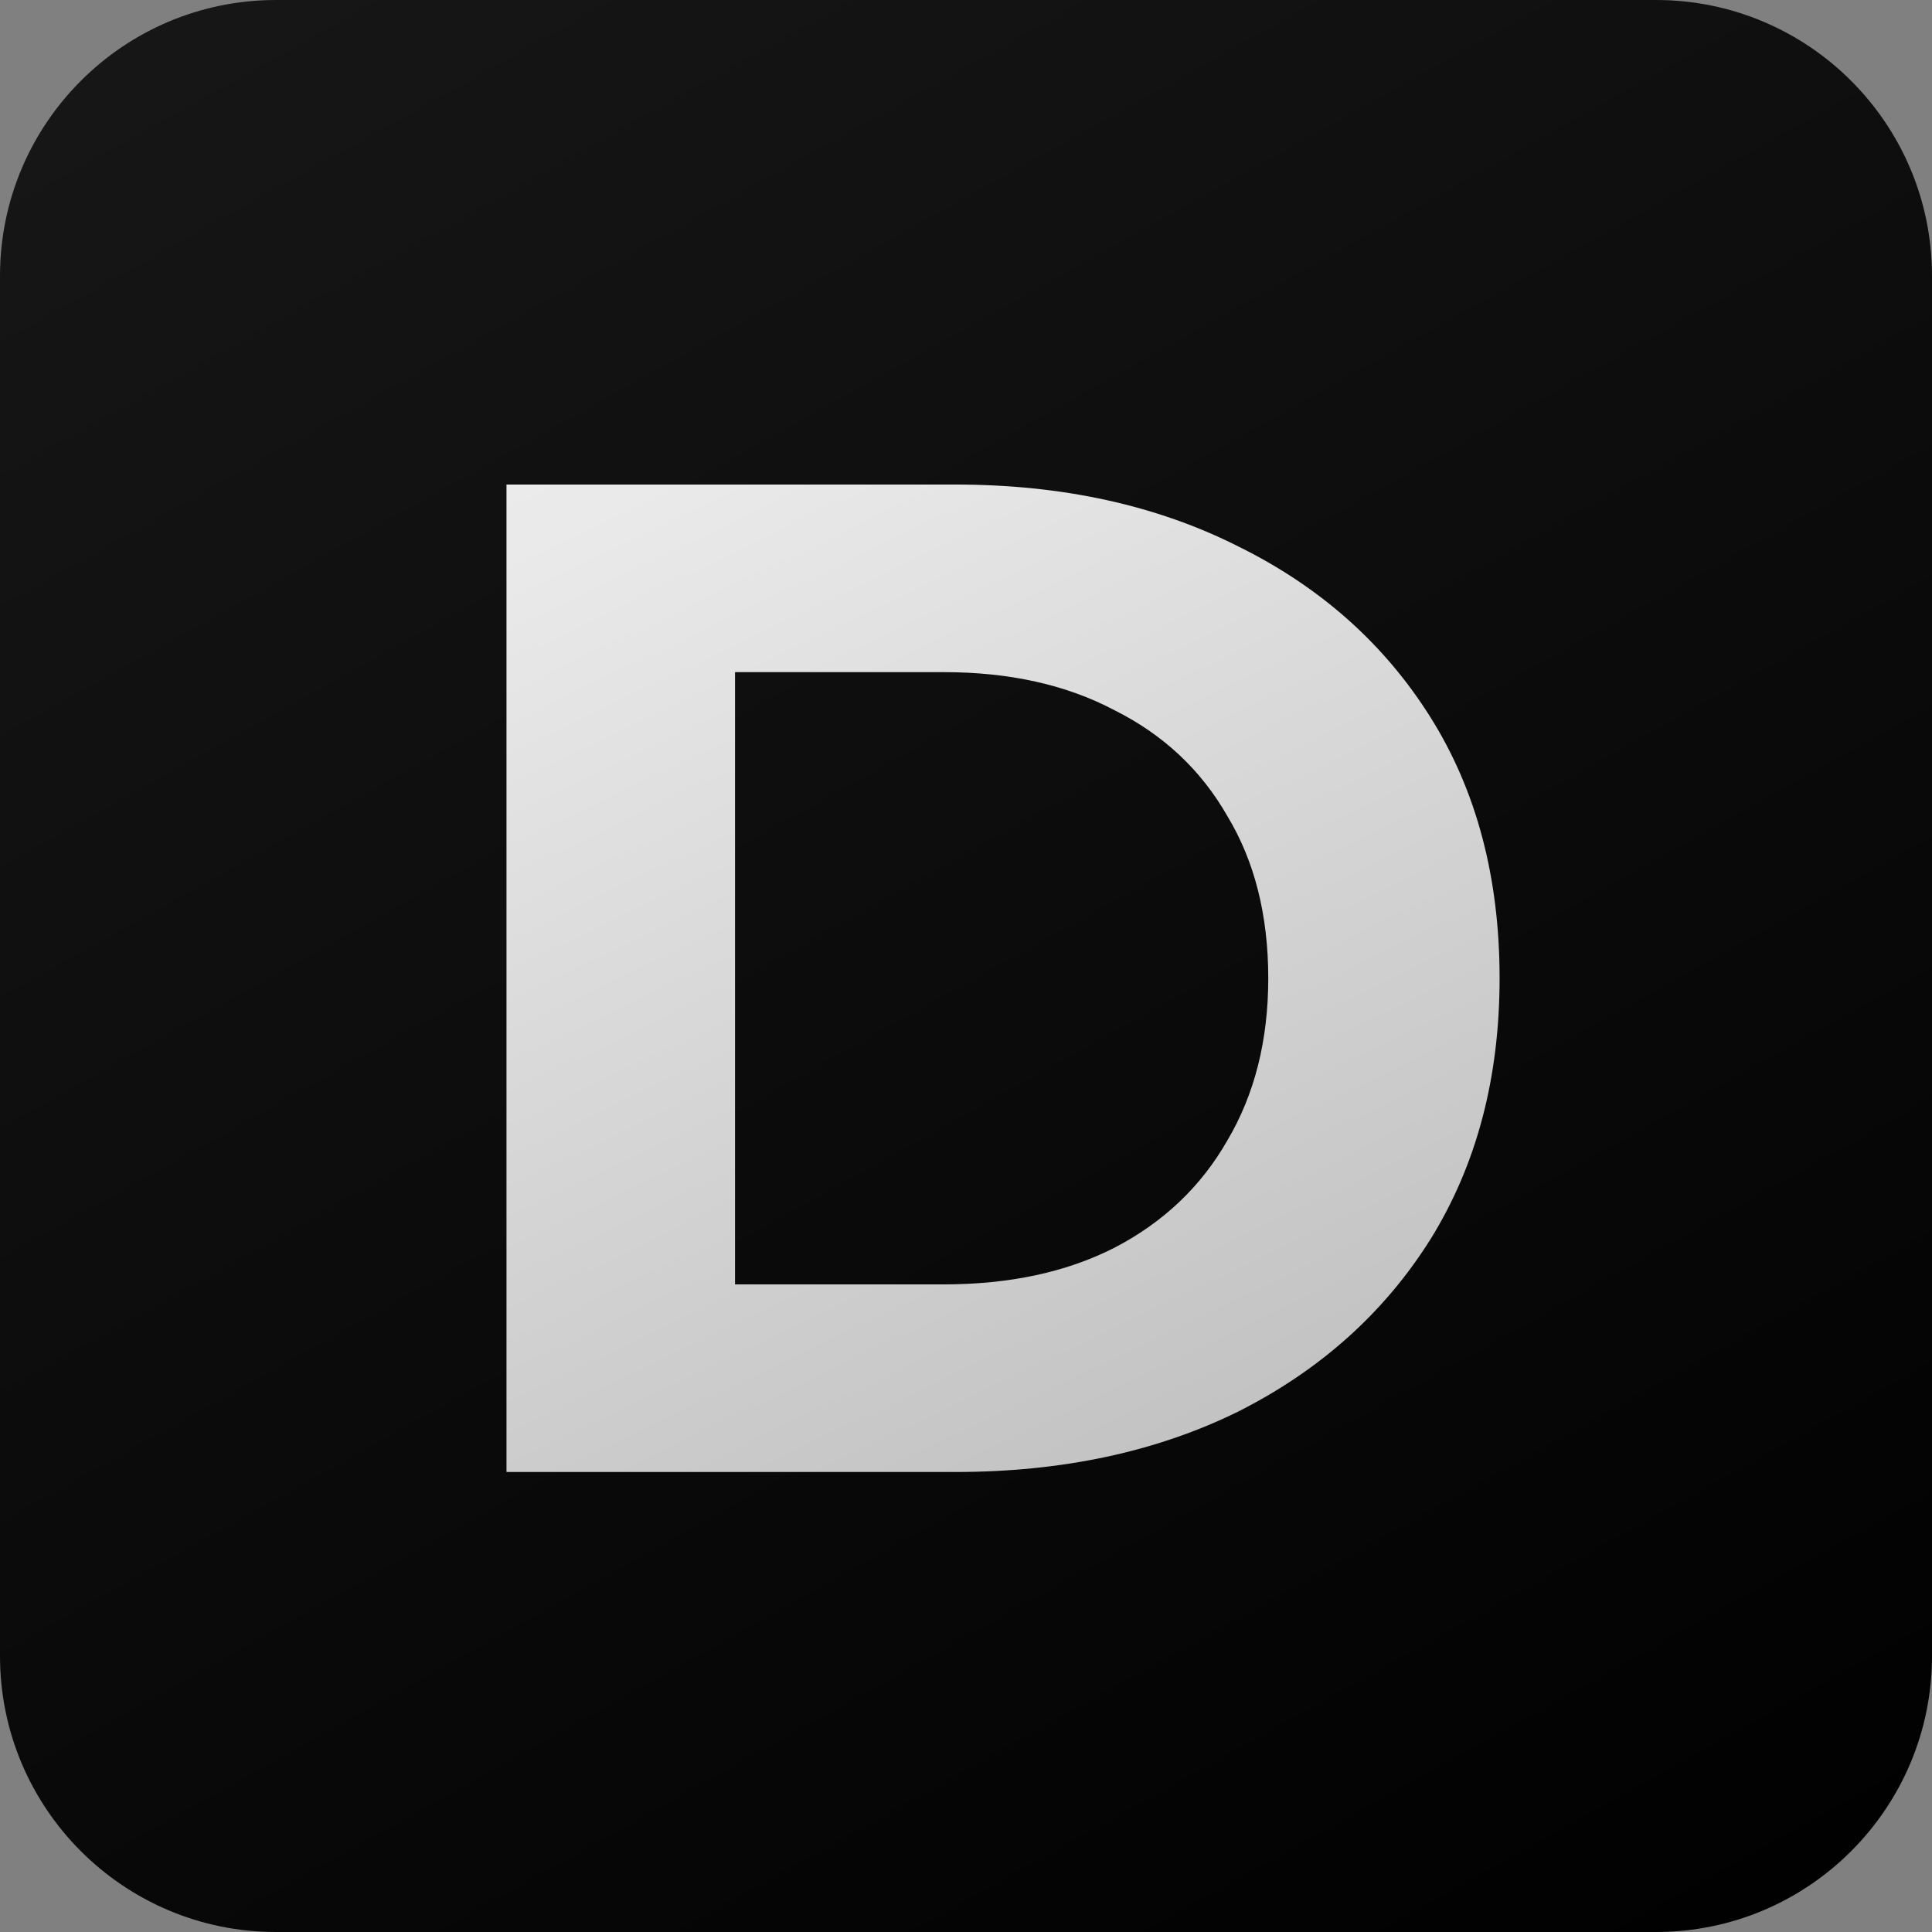
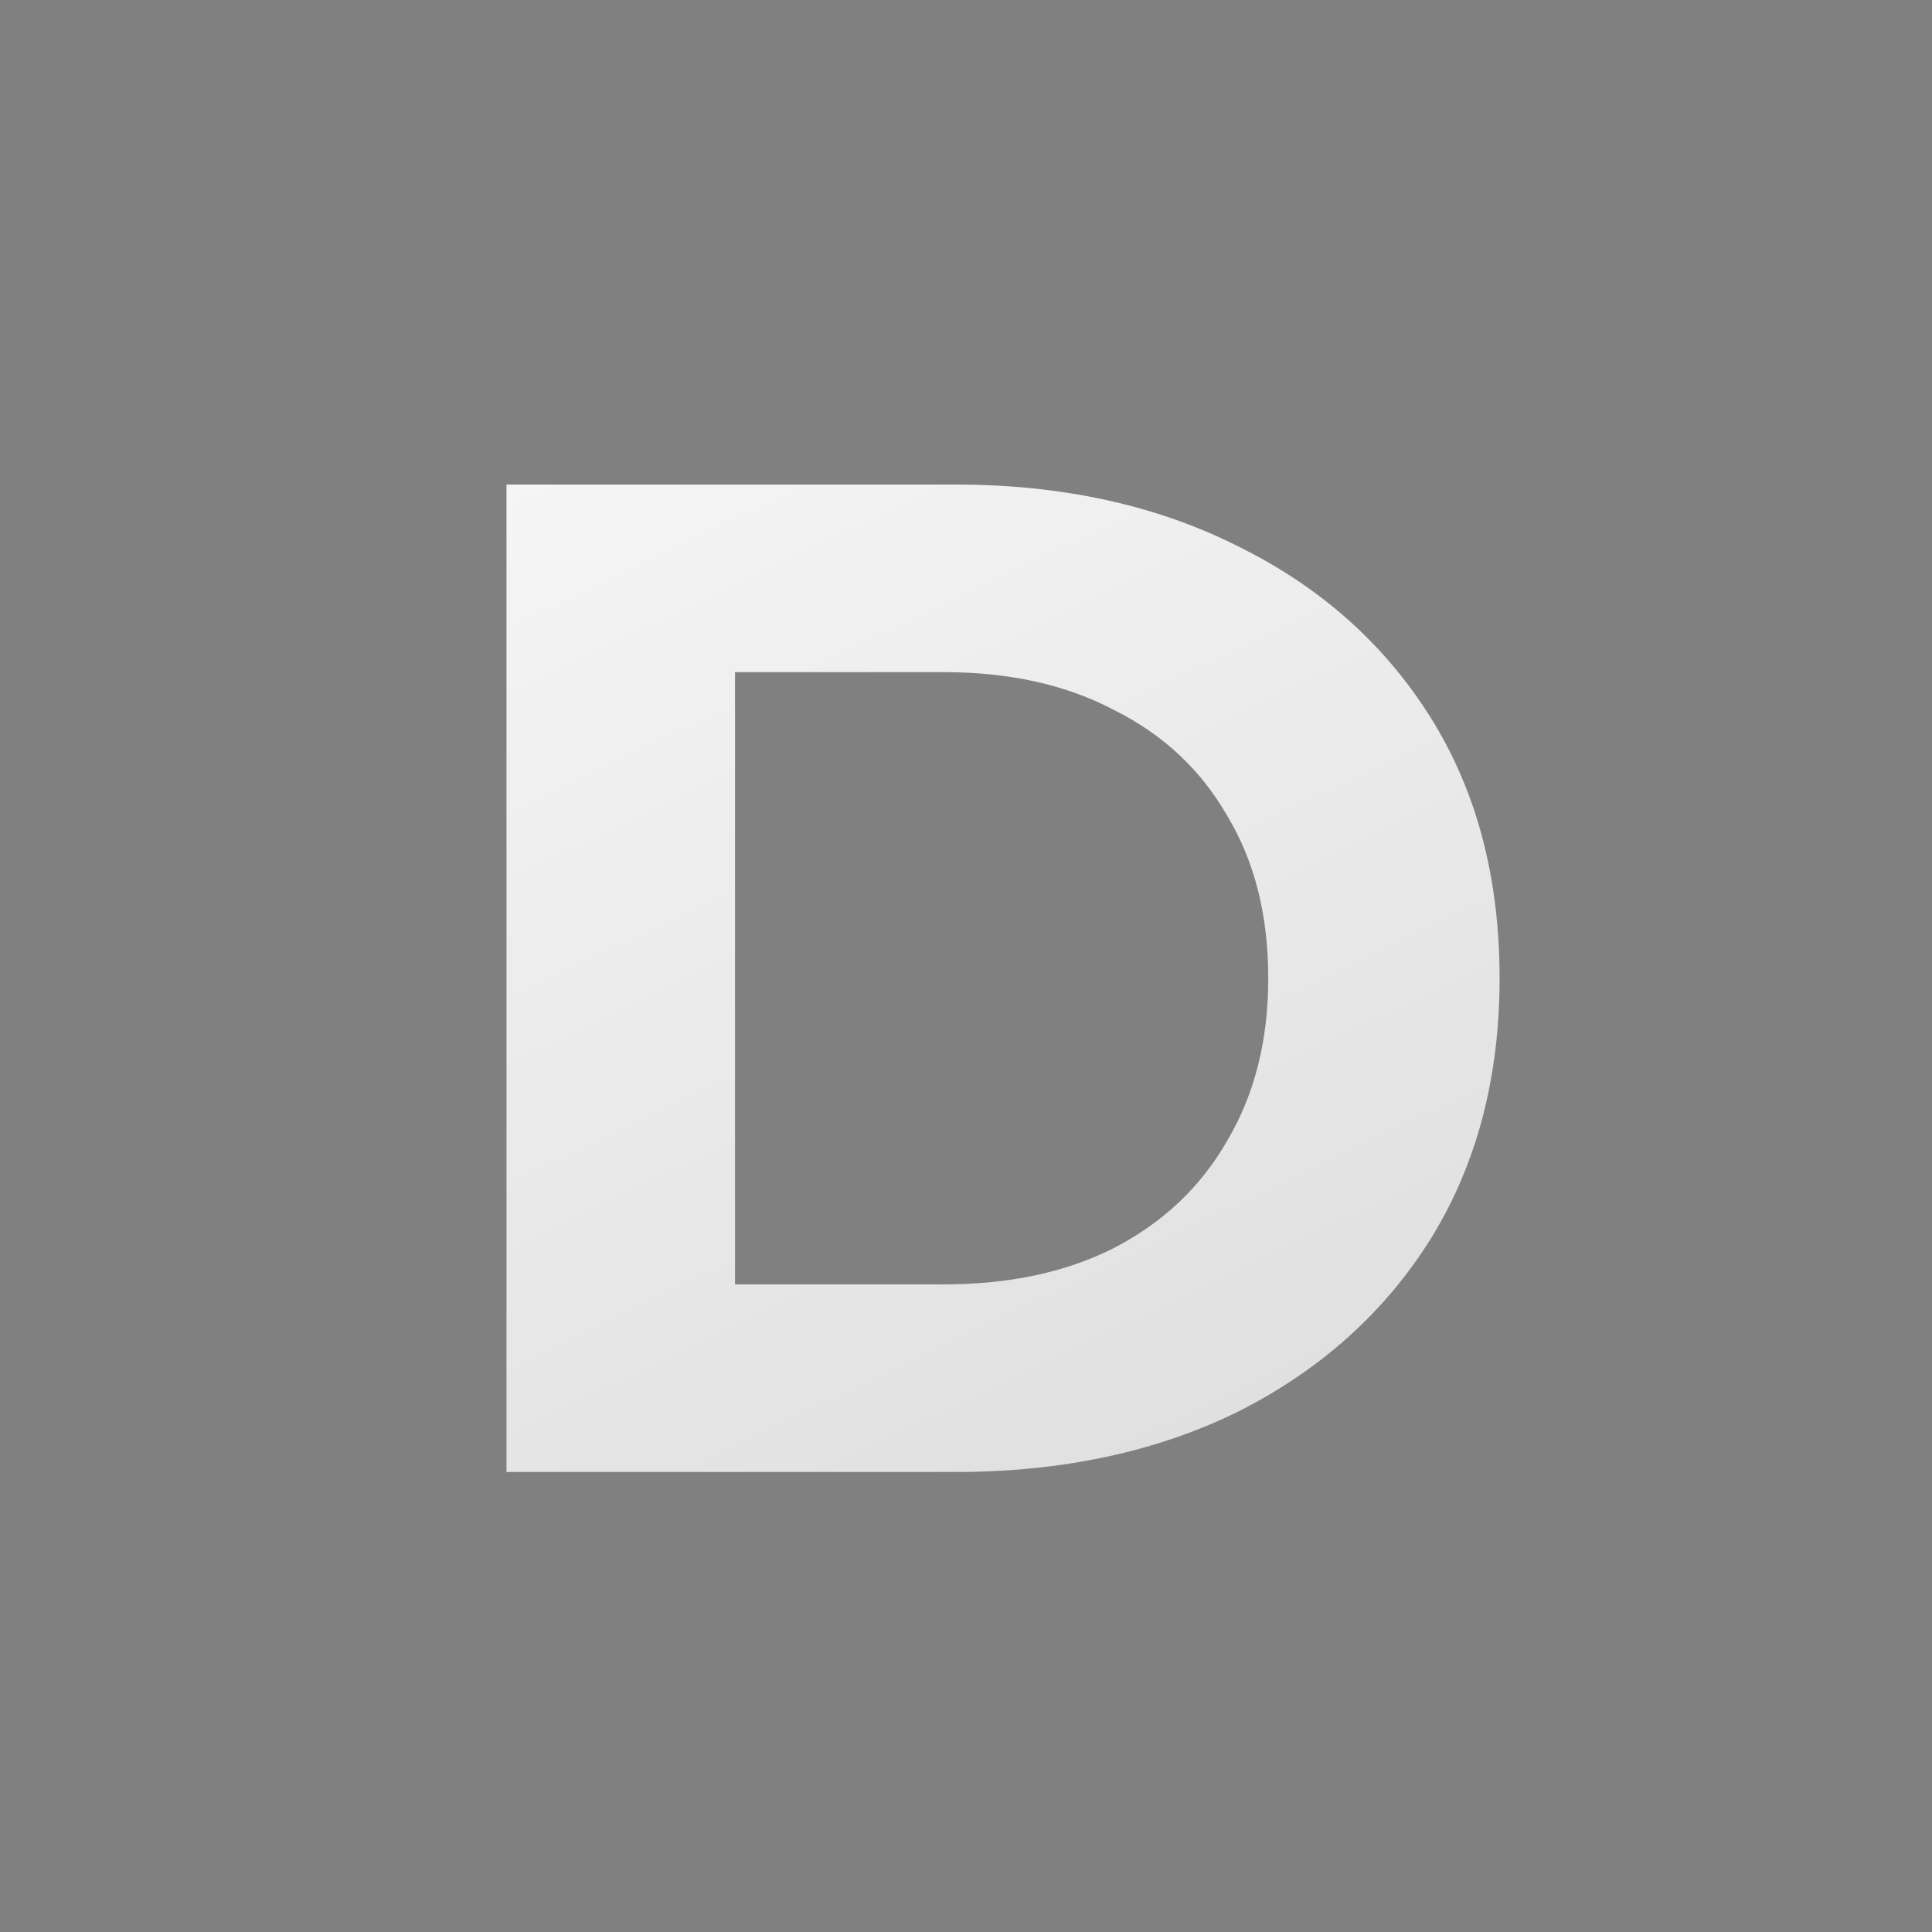
<svg xmlns="http://www.w3.org/2000/svg" width="256px" height="256px" viewBox="0 0 256 256" version="1.1">
  <rect x="0" y="0" width="256" height="256" fill="#808080" stroke="none" />
  <defs>
    <linearGradient id="linear0" gradientUnits="userSpaceOnUse" x1="56.7" y1="-50.4" x2="274.575" y2="340.2" gradientTransform="matrix(0.813,0,0,0.813,0,0)">
      <stop offset="0" style="stop-color:rgb(9.412%,9.412%,9.412%);stop-opacity:1;" />
      <stop offset="1" style="stop-color:rgb(0%,0%,0%);stop-opacity:1;" />
    </linearGradient>
    <linearGradient id="linear1" gradientUnits="userSpaceOnUse" x1="79.5" y1="-24" x2="254" y2="340" gradientTransform="matrix(0.813,0,0,0.813,0,0)">
      <stop offset="0" style="stop-color:rgb(100%,100%,100%);stop-opacity:1;" />
      <stop offset="1" style="stop-color:rgb(100%,100%,100%);stop-opacity:0.651;" />
    </linearGradient>
  </defs>
  <g id="surface1">
-     <path style=" stroke:none;fill-rule:nonzero;fill:url(#linear0);" d="M 36.57 0 L 219.43 0 C 239.625 0 256 16.375 256 36.57 L 256 219.43 C 256 239.625 239.625 256 219.43 256 L 36.57 256 C 16.375 256 0 239.625 0 219.43 L 0 36.57 C 0 16.375 16.375 0 36.57 0 Z M 36.57 0 " />
    <path style=" stroke:none;fill-rule:nonzero;fill:url(#linear1);" d="M 67.113 195.047 L 67.113 64.203 L 126.555 64.203 C 140.758 64.203 153.281 66.945 164.125 72.426 C 174.965 77.785 183.441 85.324 189.547 95.047 C 195.652 104.766 198.703 116.293 198.703 129.625 C 198.703 142.836 195.652 154.363 189.547 164.207 C 183.441 173.926 174.965 181.527 164.125 187.012 C 153.281 192.367 140.758 195.047 126.555 195.047 Z M 97.395 170.188 L 125.059 170.188 C 133.781 170.188 141.32 168.566 147.676 165.328 C 154.156 161.961 159.141 157.227 162.629 151.121 C 166.242 145.016 168.051 137.852 168.051 129.625 C 168.051 121.277 166.242 114.109 162.629 108.129 C 159.141 102.023 154.156 97.352 147.676 94.109 C 141.32 90.746 133.781 89.062 125.059 89.062 L 97.395 89.062 Z M 97.395 170.188 " />
  </g>
</svg>